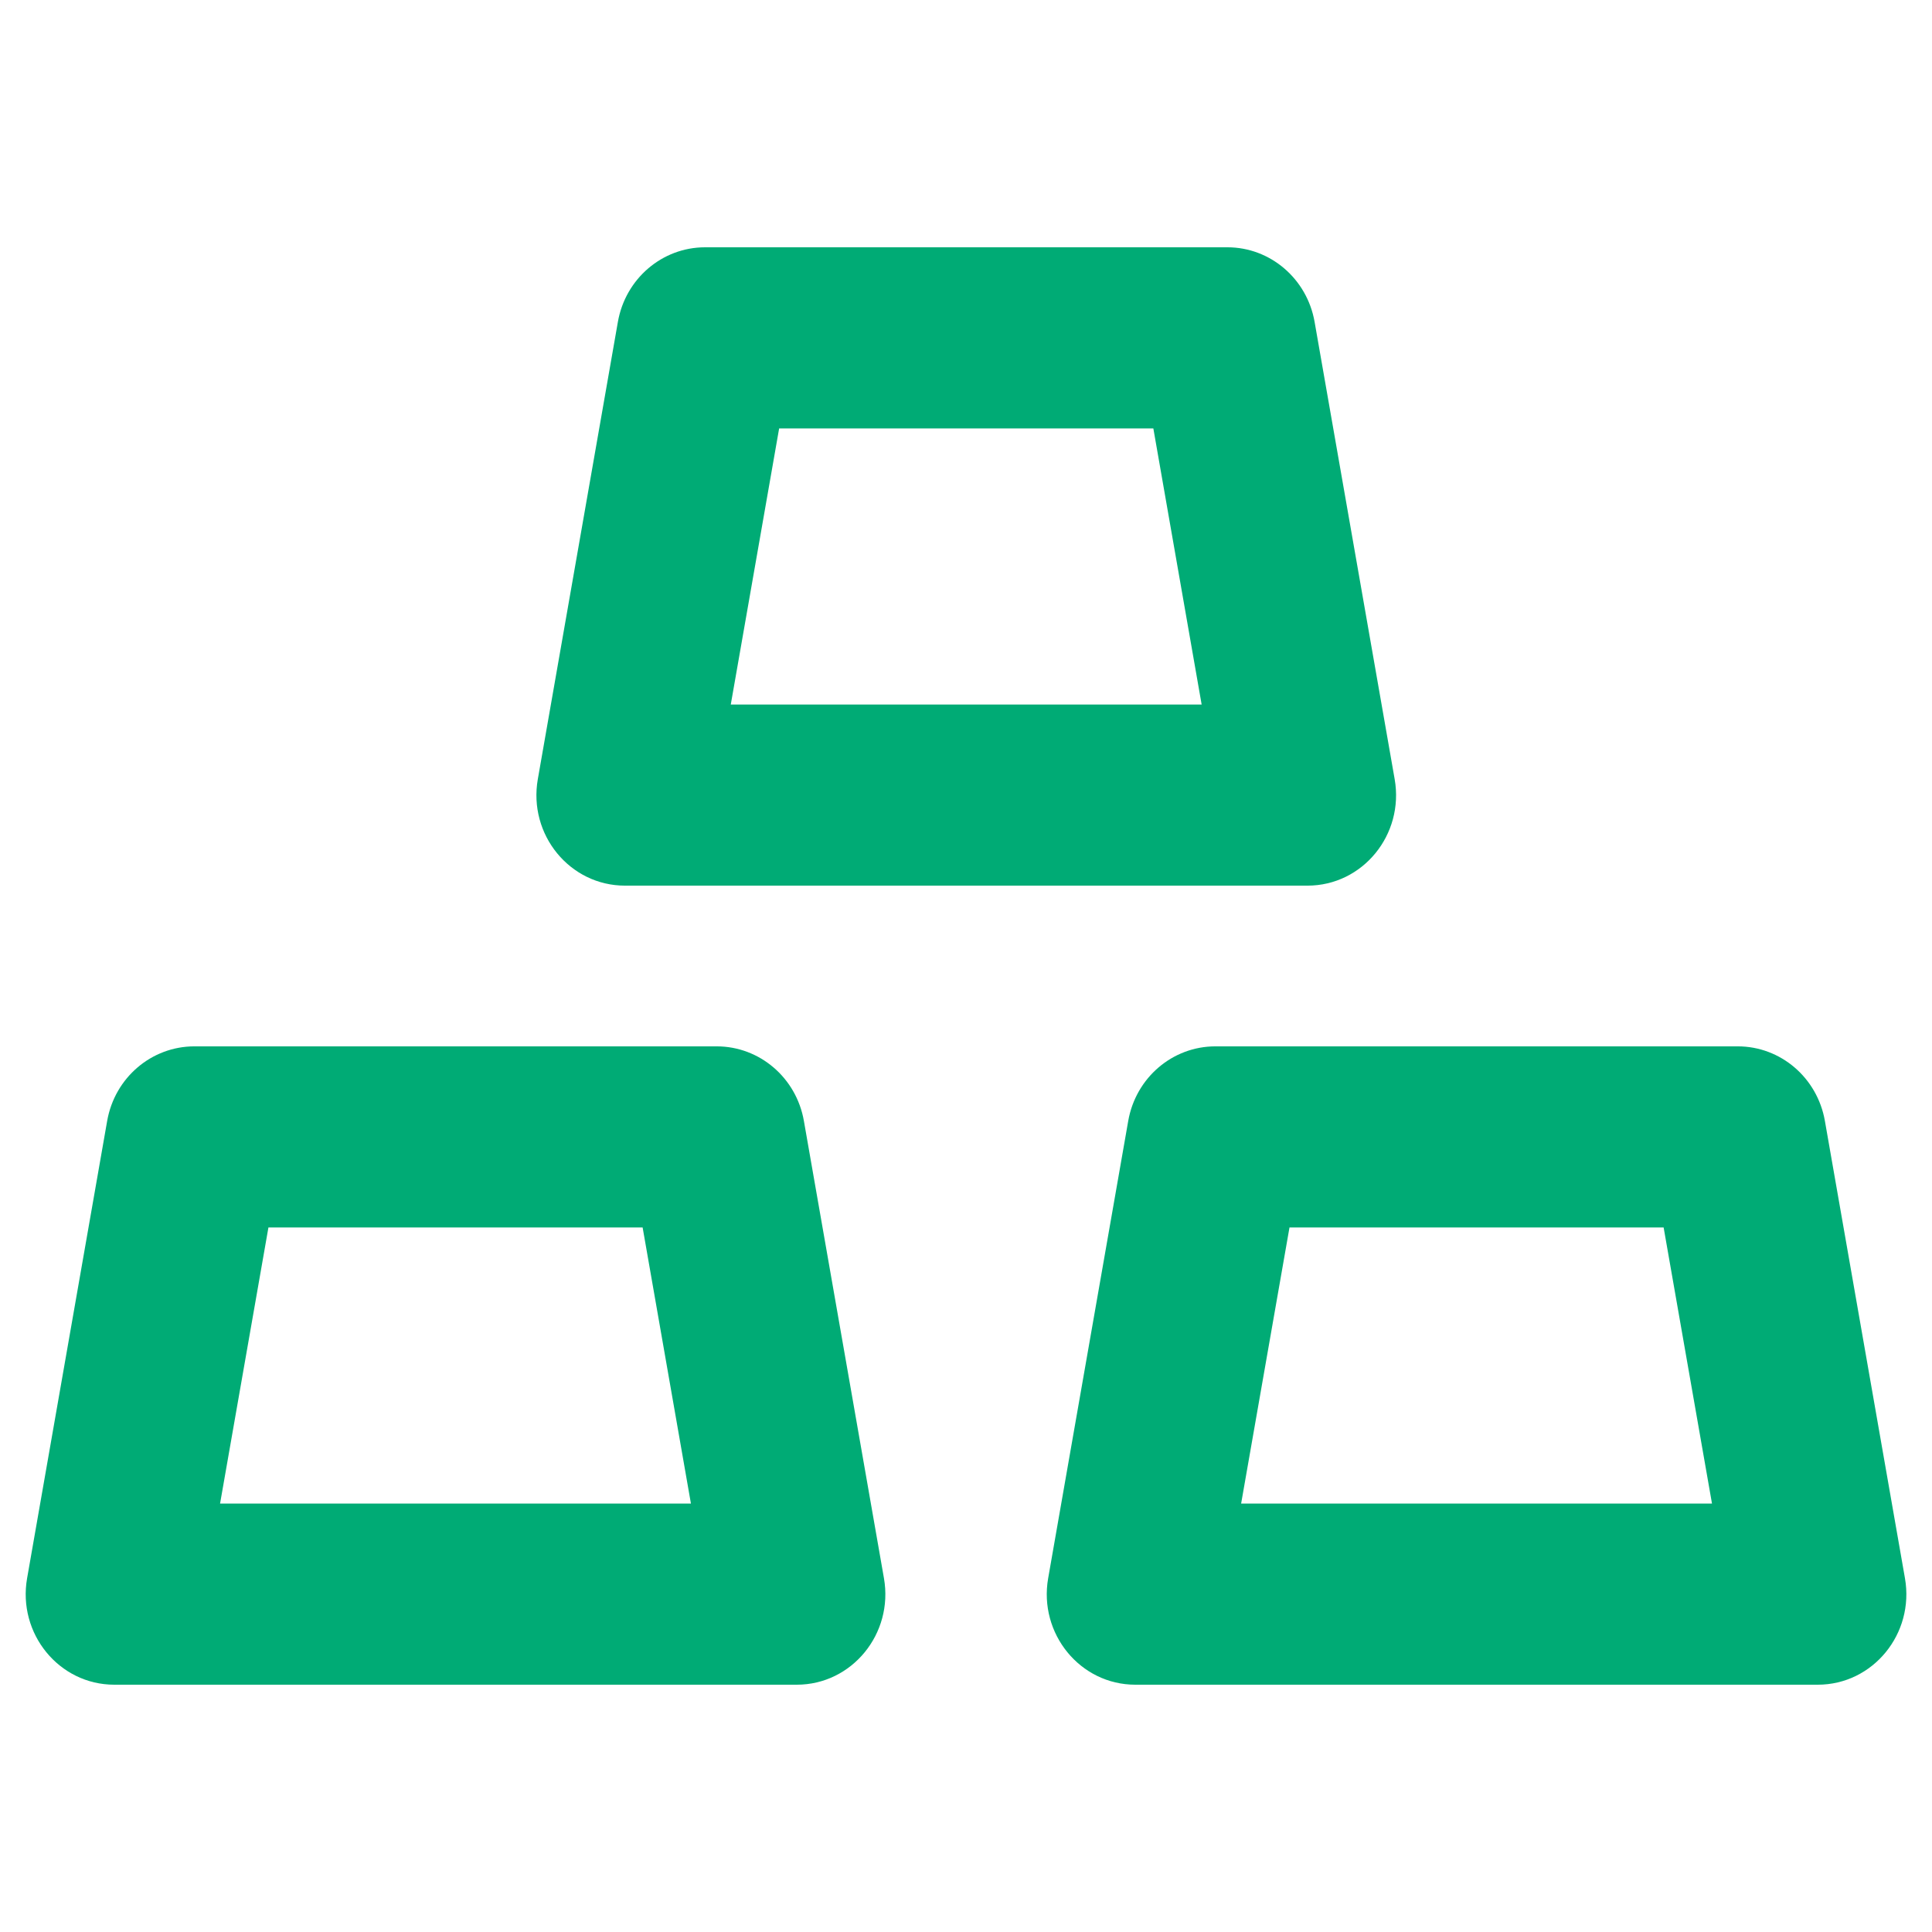
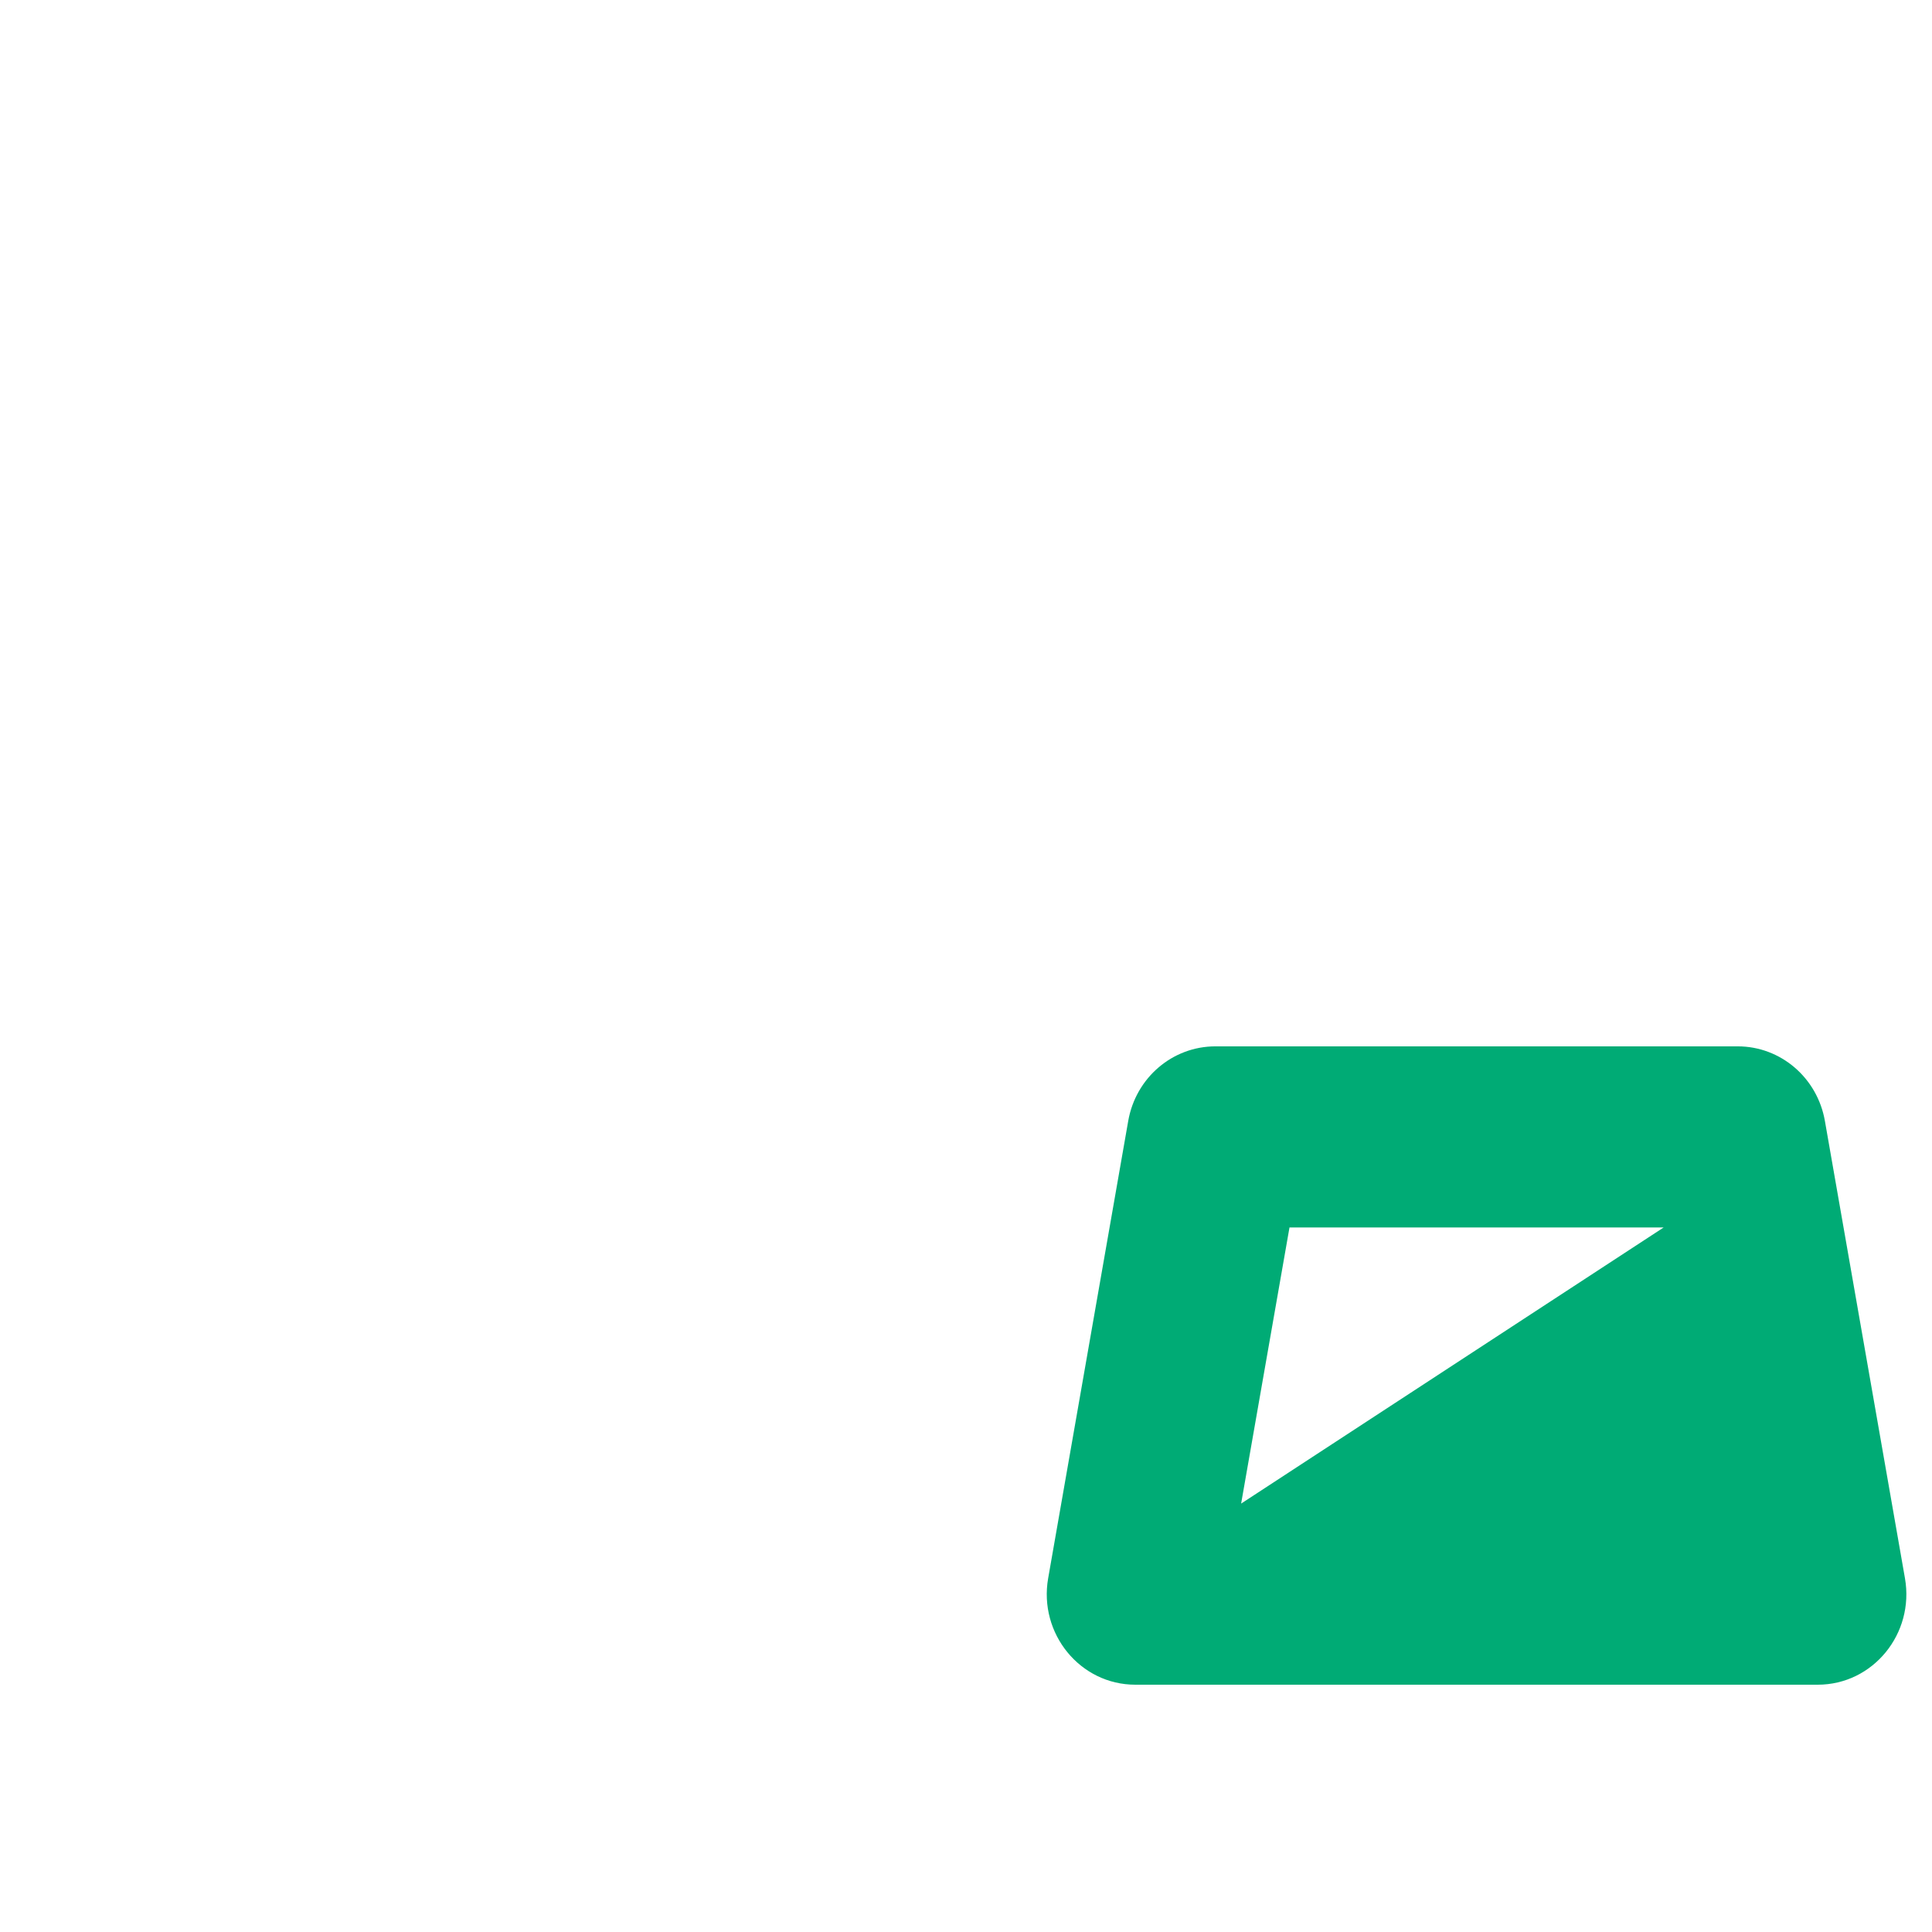
<svg xmlns="http://www.w3.org/2000/svg" width="32" height="32" viewBox="0 0 32 32" fill="none">
-   <path fill-rule="evenodd" clip-rule="evenodd" d="M10.234 5.332C10.359 4.617 10.967 4.096 11.678 4.096H20.33C21.04 4.096 21.649 4.617 21.774 5.332L23.1 12.905C23.261 13.825 22.57 14.669 21.656 14.669H10.352C9.438 14.669 8.747 13.825 8.908 12.905L10.234 5.332ZM12.104 11.669L12.905 7.096H19.103L19.903 11.669H12.104Z" fill="#00AB75" />
-   <path fill-rule="evenodd" clip-rule="evenodd" d="M1.775 18.566C1.9 17.851 2.509 17.331 3.219 17.331H11.871C12.581 17.331 13.19 17.851 13.315 18.566L14.641 26.14C14.802 27.059 14.111 27.904 13.197 27.904H1.893C0.979 27.904 0.288 27.059 0.449 26.14L1.775 18.566ZM3.645 24.904L4.446 20.331H10.644L11.444 24.904H3.645Z" fill="#00AB75" />
-   <path fill-rule="evenodd" clip-rule="evenodd" d="M20.13 17.331C19.42 17.331 18.812 17.851 18.687 18.566L17.361 26.14C17.2 27.059 17.891 27.904 18.804 27.904H30.108C31.022 27.904 31.713 27.059 31.552 26.14L30.226 18.566C30.101 17.851 29.493 17.331 28.783 17.331H20.13ZM21.358 20.331L20.557 24.904H28.356L27.555 20.331H21.358Z" fill="#00AB75" />
+   <path fill-rule="evenodd" clip-rule="evenodd" d="M20.13 17.331C19.42 17.331 18.812 17.851 18.687 18.566L17.361 26.14C17.2 27.059 17.891 27.904 18.804 27.904H30.108C31.022 27.904 31.713 27.059 31.552 26.14L30.226 18.566C30.101 17.851 29.493 17.331 28.783 17.331H20.13ZM21.358 20.331L20.557 24.904L27.555 20.331H21.358Z" fill="#00AB75" />
</svg>